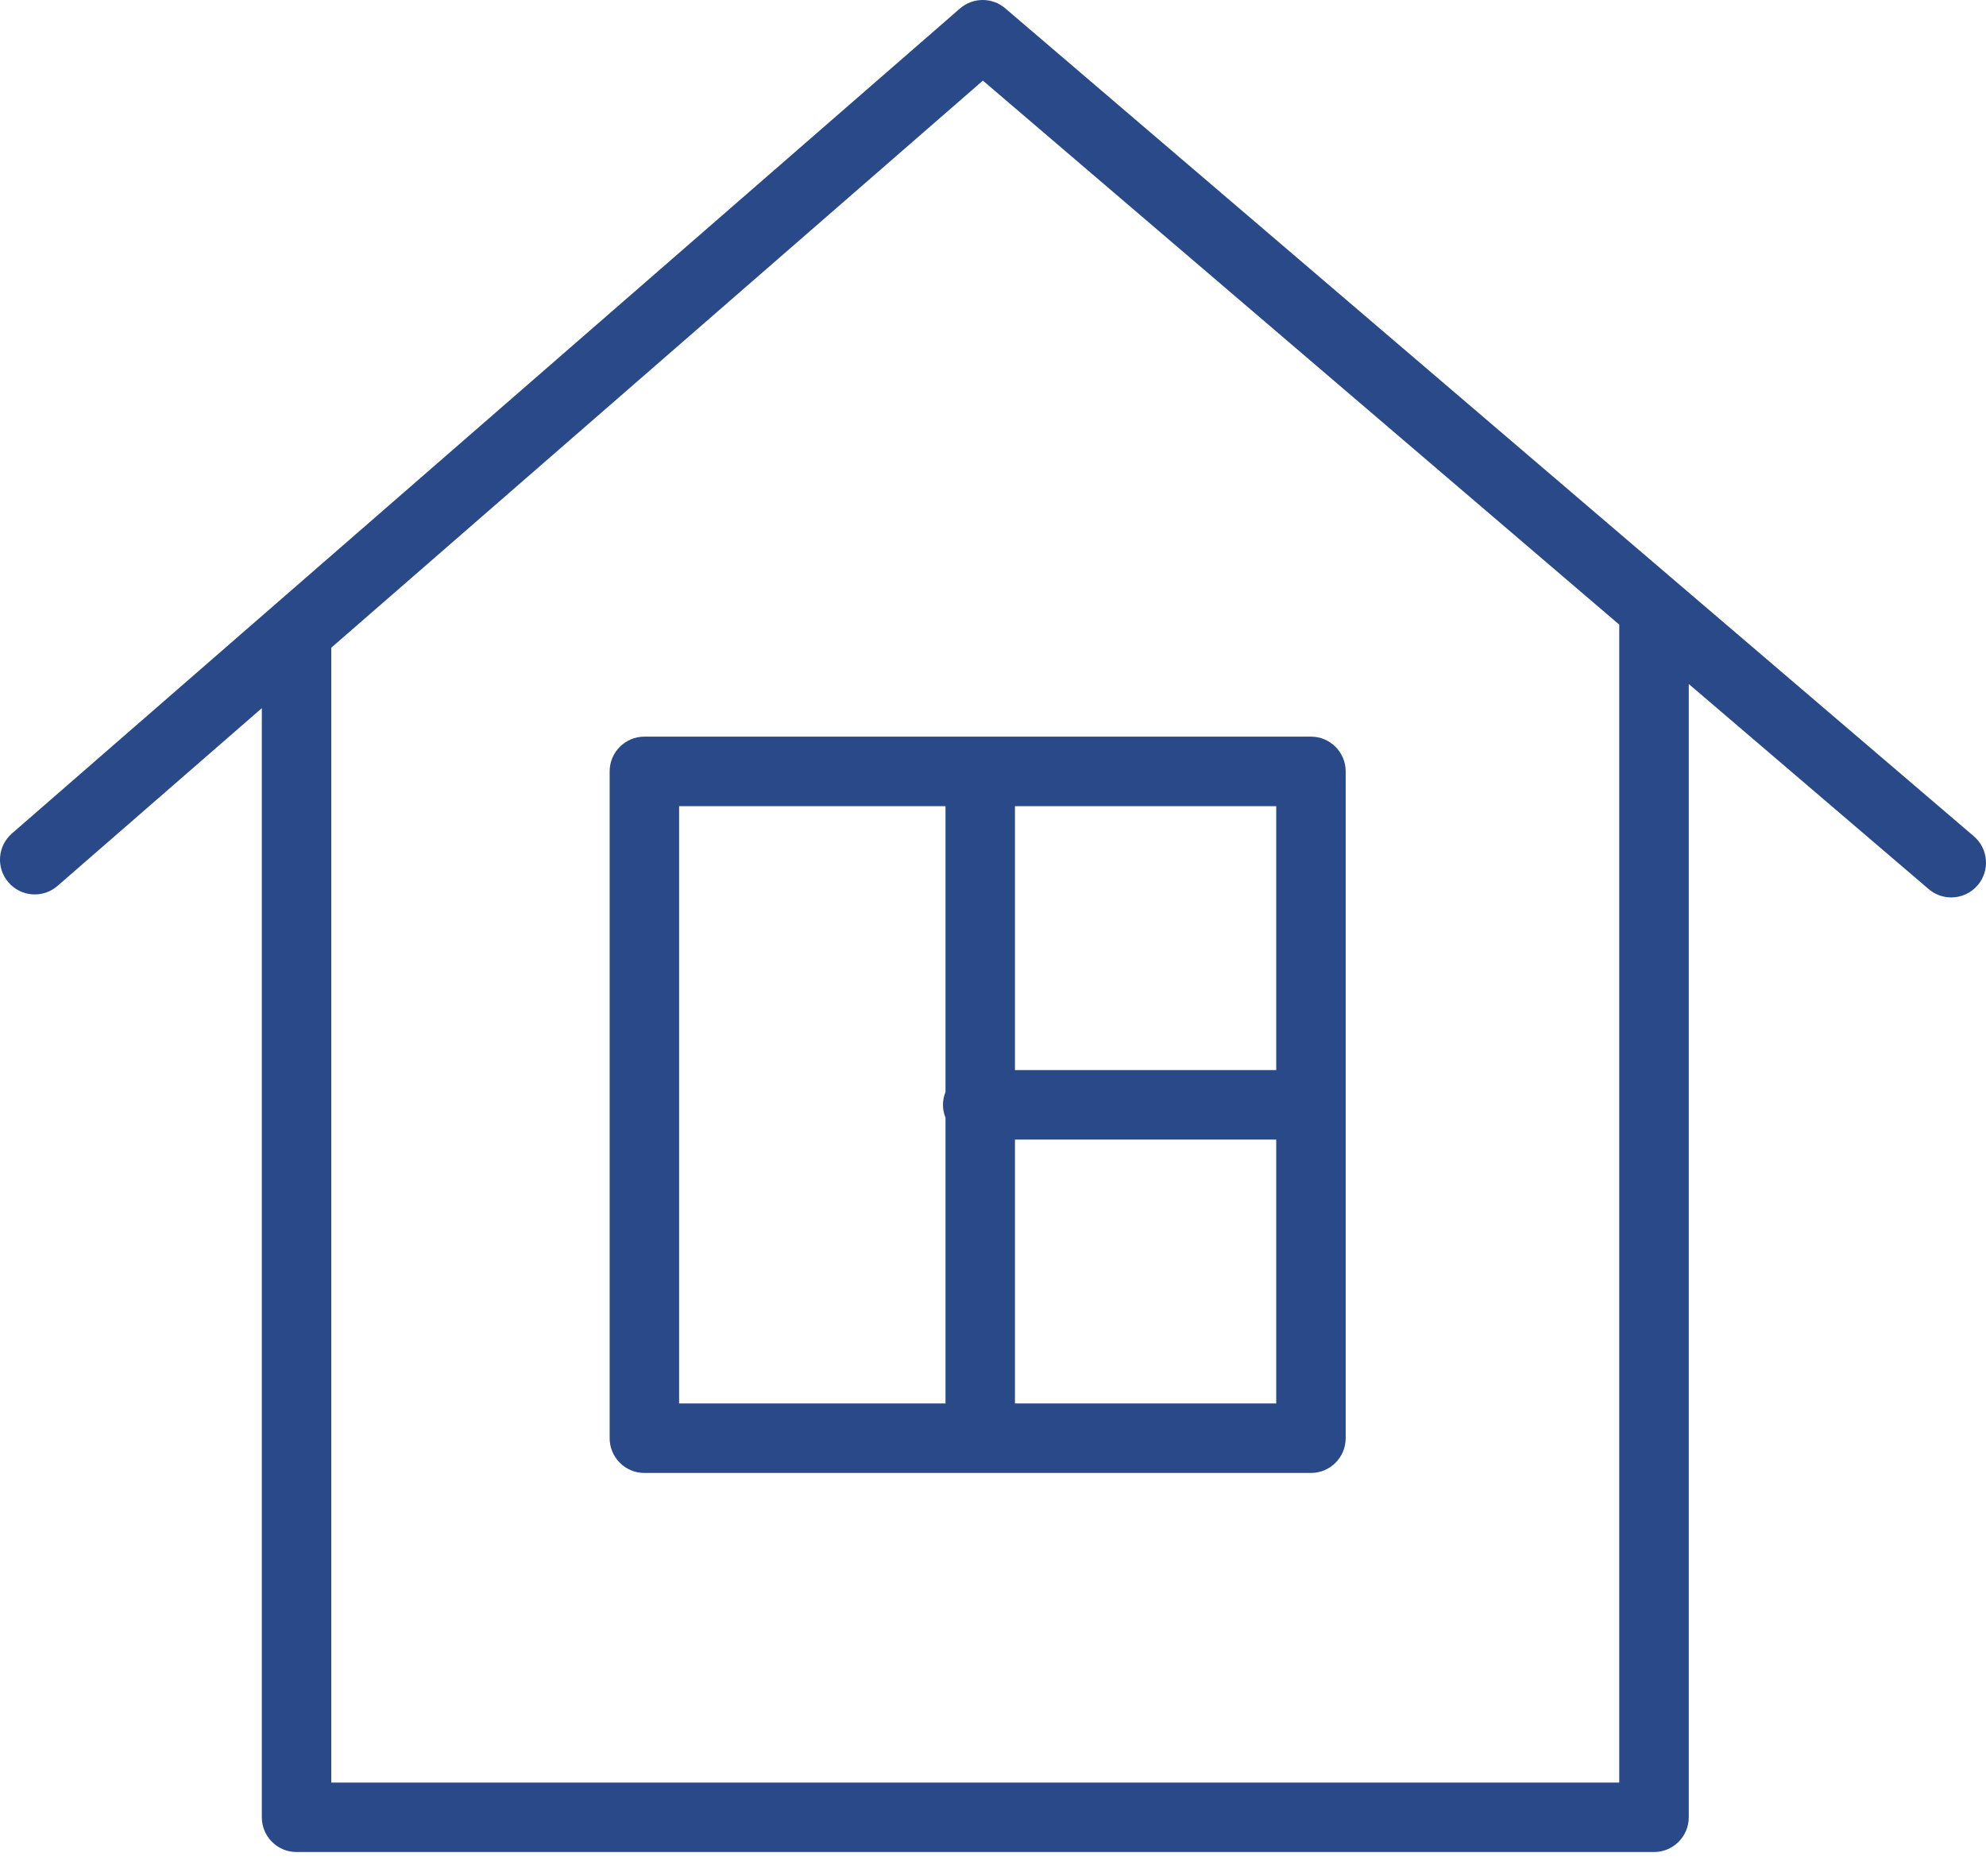
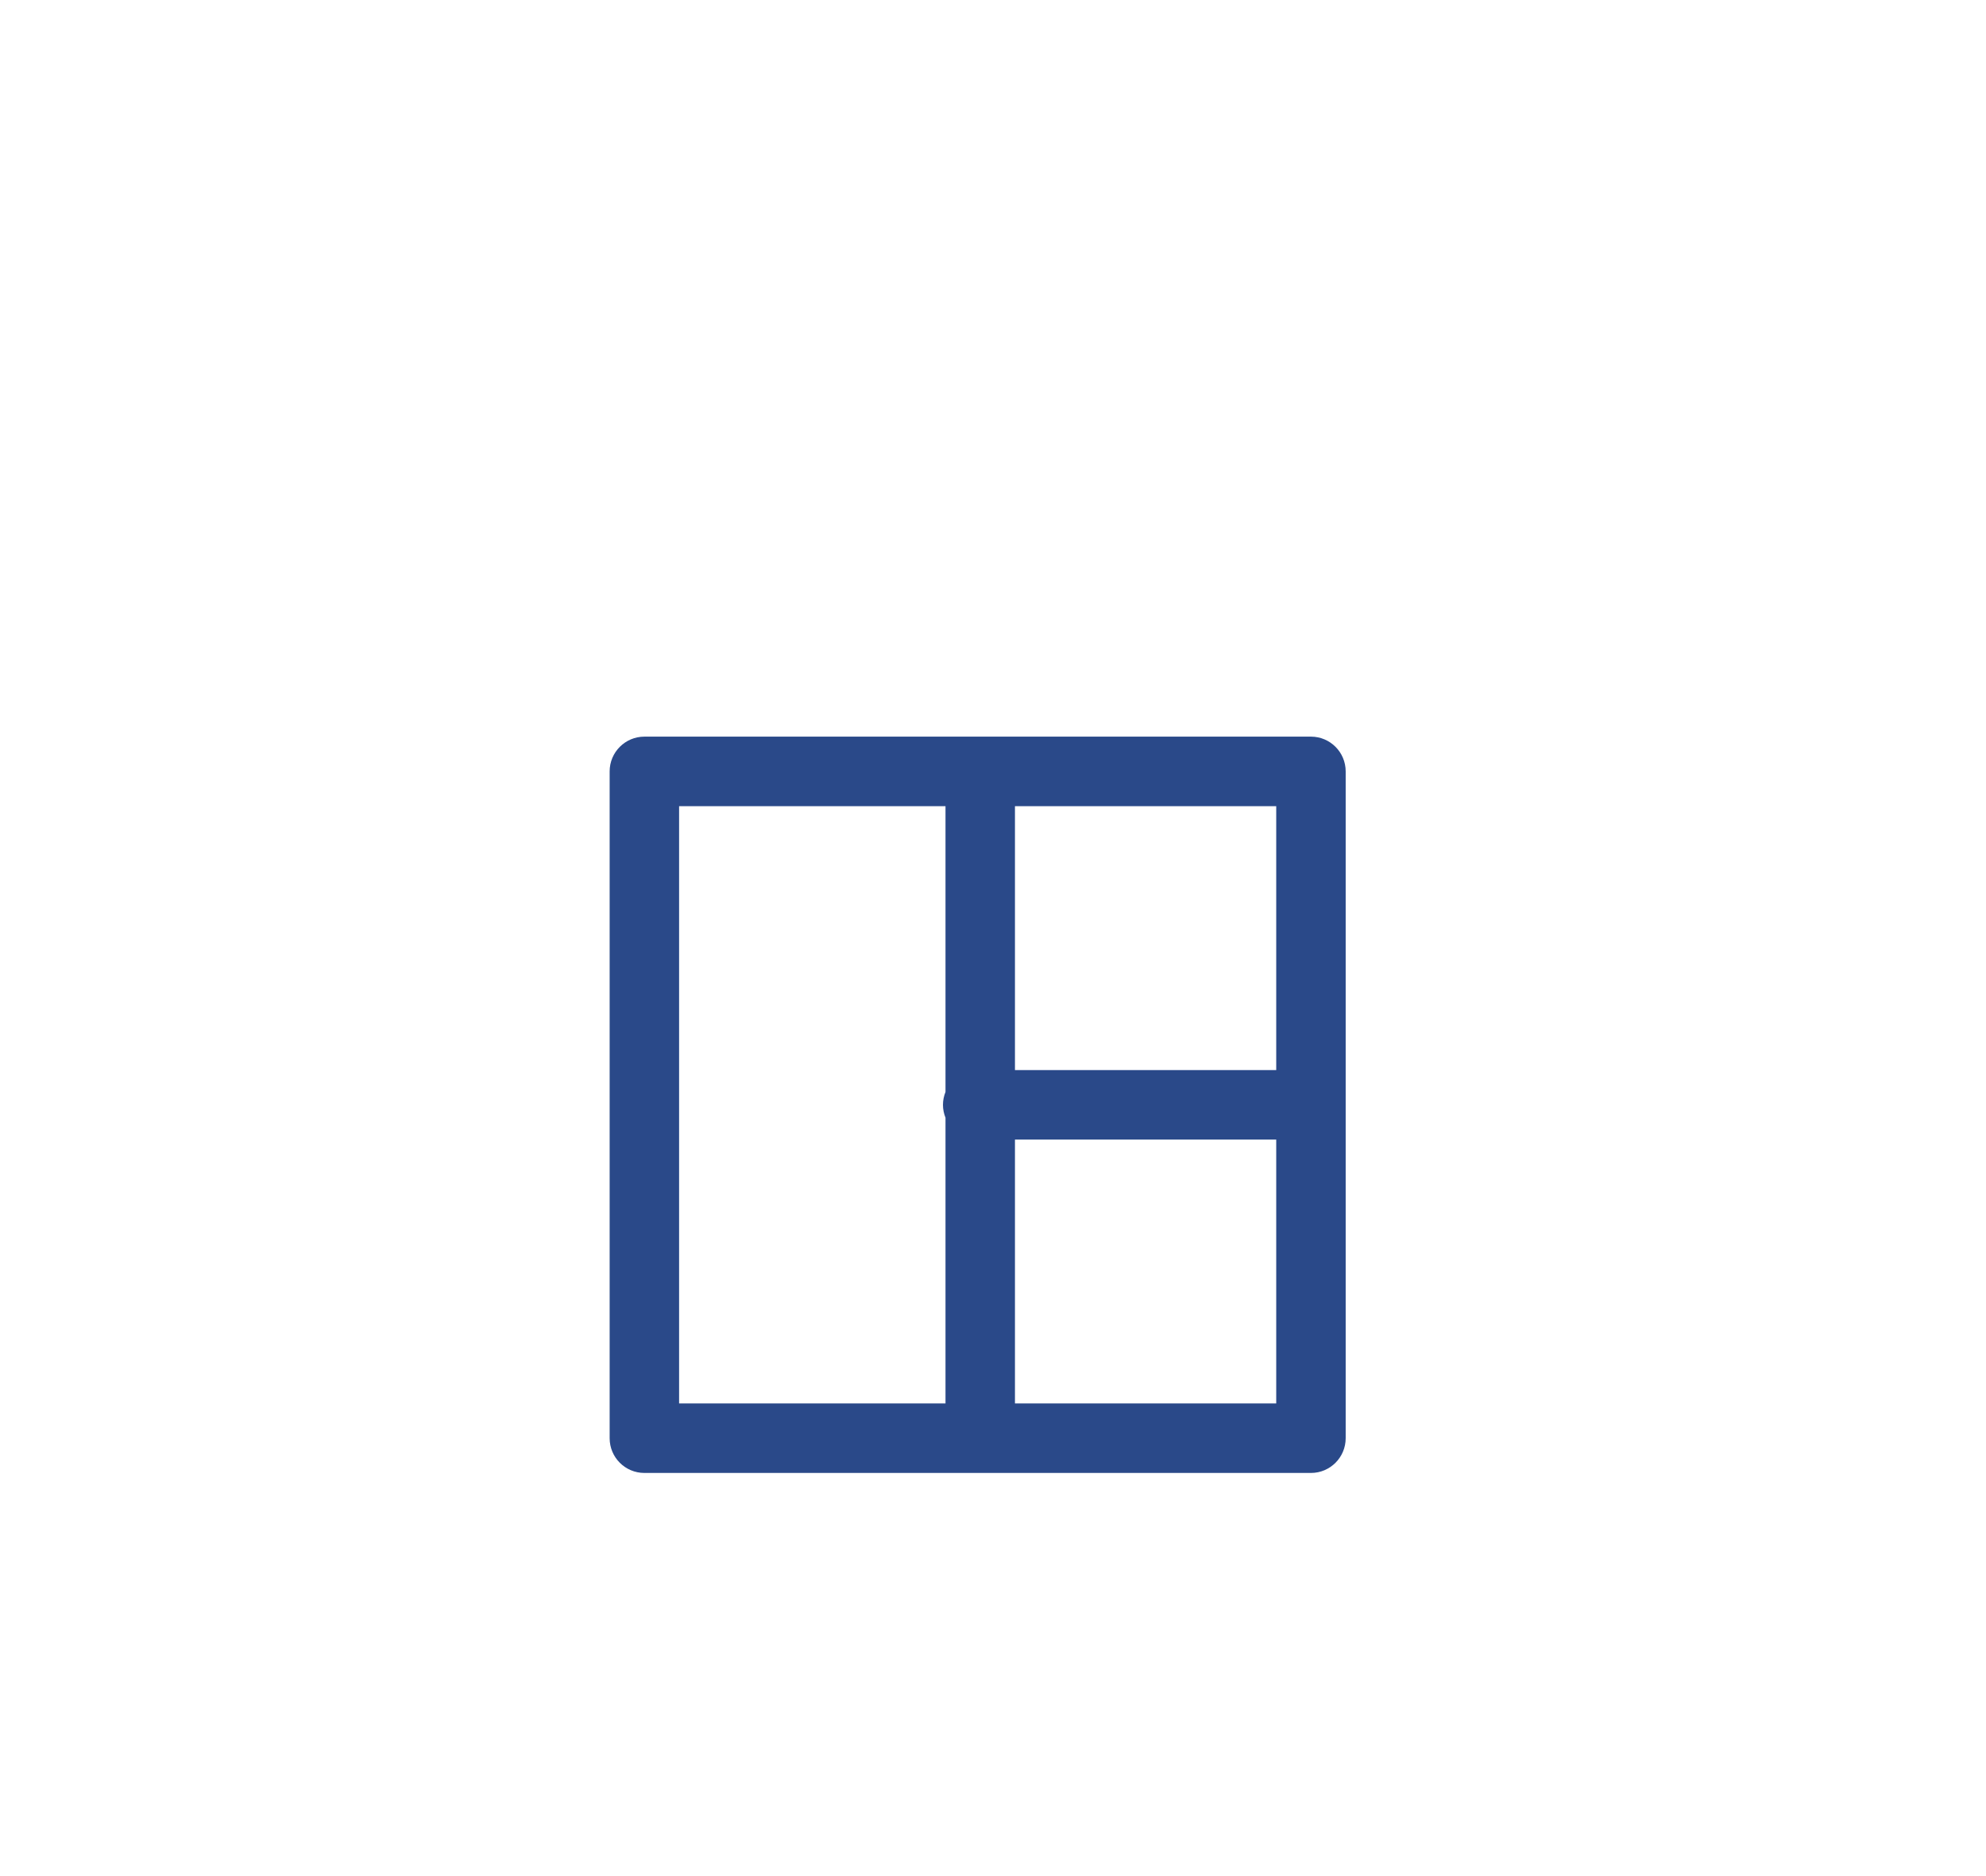
<svg xmlns="http://www.w3.org/2000/svg" width="36" height="34" viewBox="0 0 36 34" fill="none">
-   <path d="M35.779 15.155L18.222 0.151C17.985 -0.052 17.634 -0.05 17.4 0.155L0.216 15.105C-0.046 15.333 -0.074 15.731 0.155 15.993C0.383 16.256 0.781 16.283 1.043 16.055L4.746 12.834V32.934C4.746 33.282 5.027 33.564 5.375 33.564H29.982C30.33 33.564 30.612 33.282 30.612 32.934V12.396L34.961 16.113C35.079 16.214 35.225 16.264 35.37 16.264C35.547 16.264 35.724 16.189 35.849 16.043C36.075 15.779 36.044 15.381 35.779 15.155ZM29.352 32.305H6.005V11.738L17.817 1.461L29.352 11.32V32.305Z" fill="#2A4989" />
  <path d="M11.051 13.98V26.064C11.051 26.412 11.332 26.694 11.681 26.694H23.764C24.111 26.694 24.393 26.412 24.393 26.064V13.98C24.393 13.632 24.111 13.35 23.764 13.35H11.681C11.333 13.35 11.051 13.632 11.051 13.98ZM18.398 25.434V20.652H23.134V25.434H18.398ZM23.134 19.393H18.398V14.61H23.134L23.134 19.393ZM12.31 14.61H17.139V19.789C17.11 19.861 17.093 19.94 17.093 20.023C17.093 20.105 17.11 20.184 17.139 20.256V25.434H12.31V14.61Z" fill="#2A4989" />
</svg>